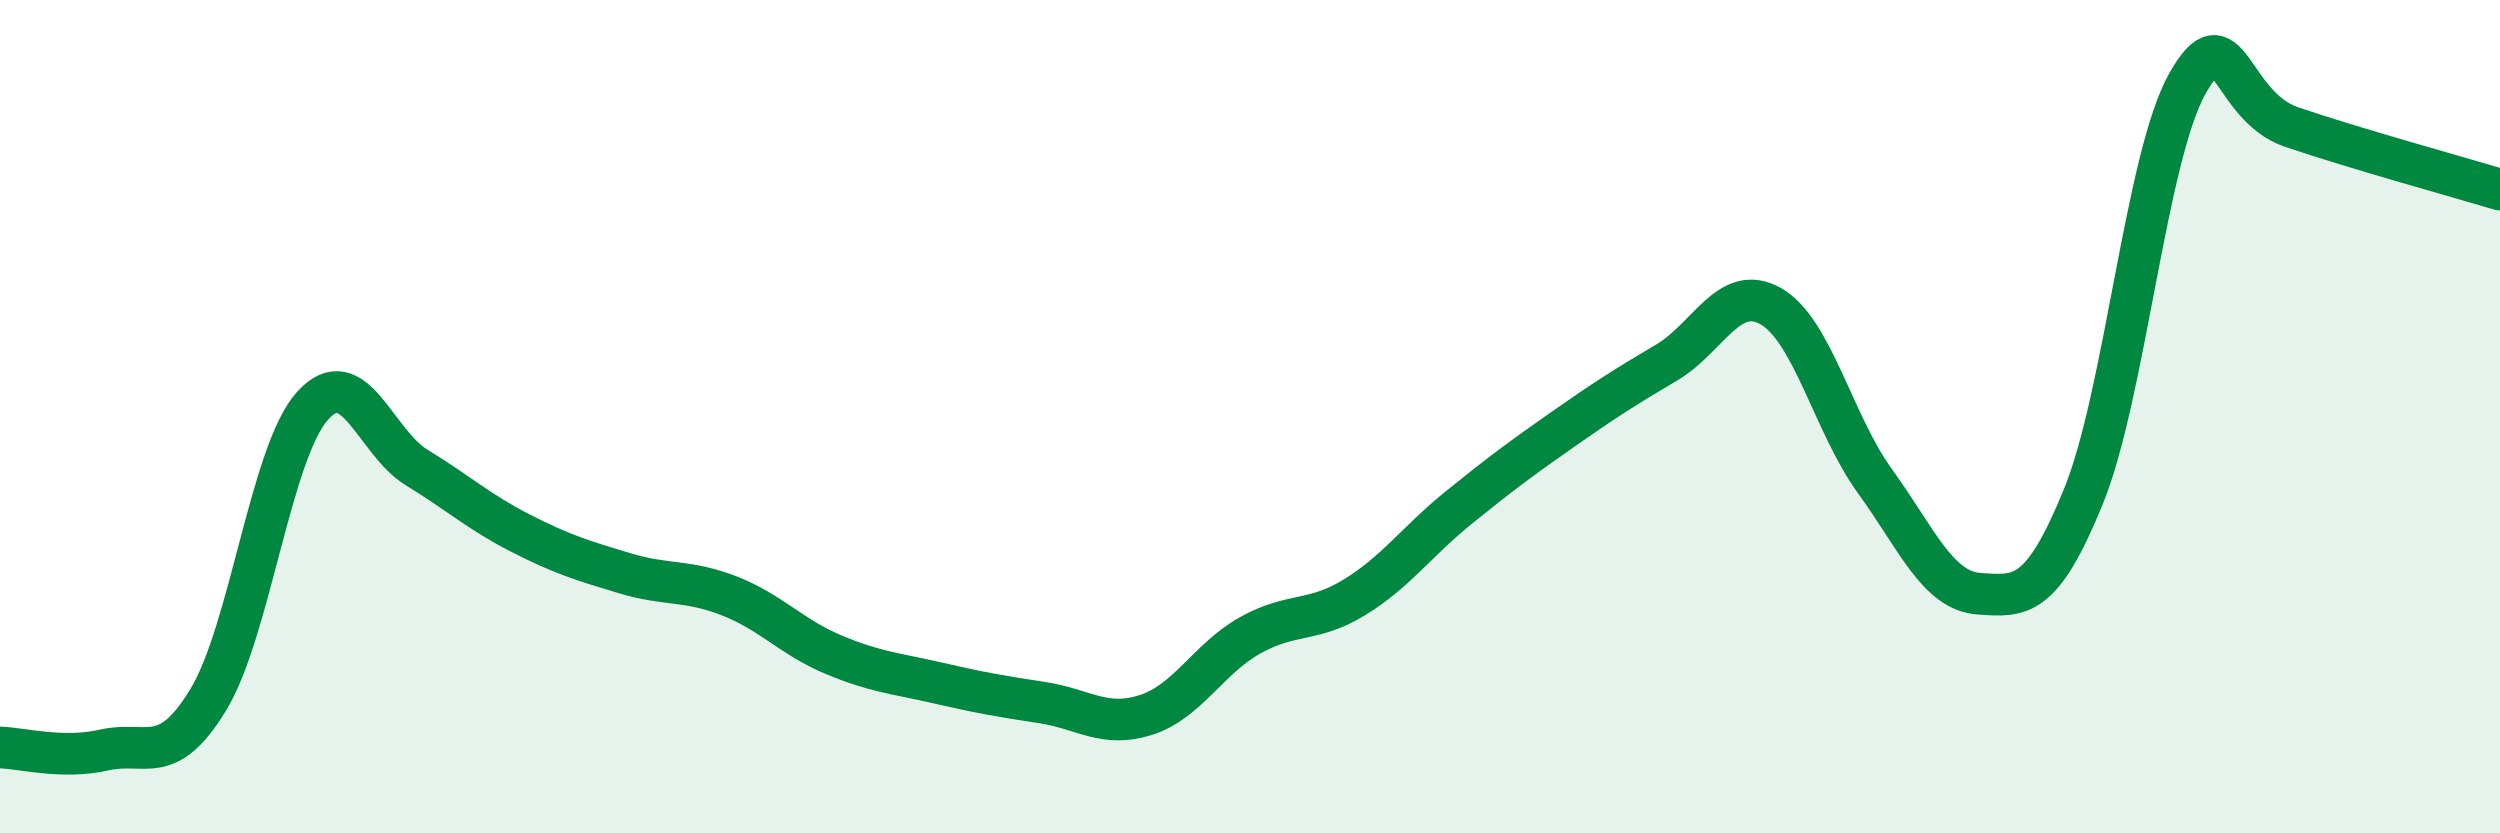
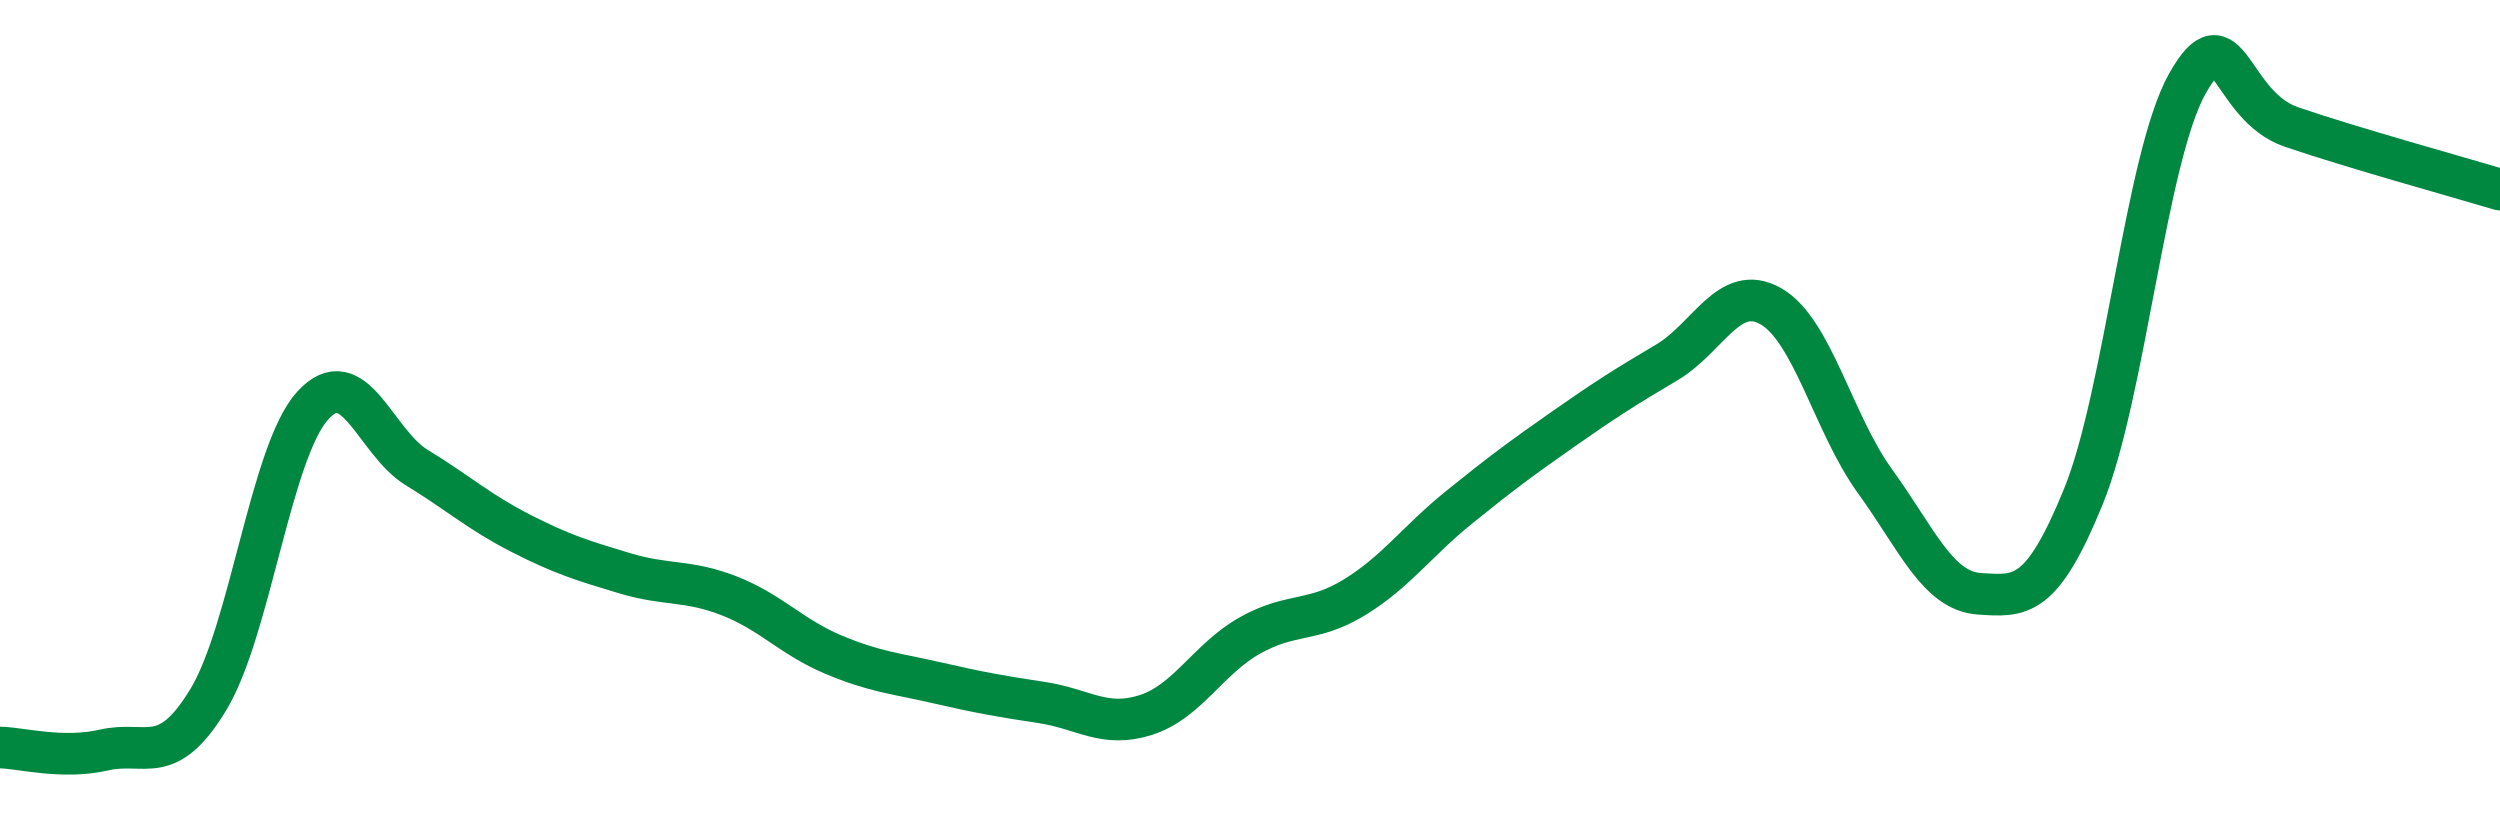
<svg xmlns="http://www.w3.org/2000/svg" width="60" height="20" viewBox="0 0 60 20">
-   <path d="M 0,17.94 C 0.5,17.95 1.5,18.23 2.5,18 C 3.5,17.77 4,18.44 5,16.79 C 6,15.14 6.5,10.85 7.5,9.74 C 8.5,8.63 9,10.61 10,11.22 C 11,11.83 11.5,12.29 12.5,12.8 C 13.5,13.31 14,13.46 15,13.76 C 16,14.06 16.5,13.91 17.5,14.3 C 18.5,14.69 19,15.29 20,15.71 C 21,16.13 21.5,16.16 22.5,16.39 C 23.5,16.62 24,16.71 25,16.86 C 26,17.01 26.5,17.48 27.5,17.16 C 28.5,16.84 29,15.81 30,15.25 C 31,14.69 31.5,14.95 32.5,14.34 C 33.5,13.73 34,13 35,12.19 C 36,11.38 36.5,11.01 37.5,10.31 C 38.5,9.61 39,9.29 40,8.7 C 41,8.11 41.5,6.78 42.5,7.35 C 43.5,7.92 44,10.17 45,11.55 C 46,12.93 46.5,14.18 47.5,14.25 C 48.5,14.32 49,14.37 50,11.92 C 51,9.47 51.5,3.77 52.5,2 C 53.5,0.23 53.5,2.54 55,3.05 C 56.5,3.56 59,4.25 60,4.55L60 20L0 20Z" fill="#008740" opacity="0.1" stroke-linecap="round" stroke-linejoin="round" />
  <path d="M 0,17.94 C 0.5,17.95 1.5,18.23 2.5,18 C 3.5,17.77 4,18.44 5,16.79 C 6,15.14 6.5,10.85 7.5,9.74 C 8.5,8.63 9,10.61 10,11.22 C 11,11.83 11.5,12.29 12.5,12.8 C 13.5,13.31 14,13.46 15,13.76 C 16,14.06 16.5,13.91 17.5,14.3 C 18.5,14.69 19,15.29 20,15.71 C 21,16.13 21.5,16.16 22.5,16.39 C 23.5,16.62 24,16.71 25,16.86 C 26,17.01 26.5,17.48 27.5,17.16 C 28.5,16.84 29,15.81 30,15.25 C 31,14.69 31.5,14.95 32.5,14.34 C 33.5,13.73 34,13 35,12.19 C 36,11.38 36.5,11.01 37.5,10.31 C 38.5,9.61 39,9.29 40,8.7 C 41,8.11 41.5,6.78 42.5,7.35 C 43.5,7.92 44,10.17 45,11.55 C 46,12.93 46.5,14.18 47.5,14.25 C 48.5,14.32 49,14.37 50,11.92 C 51,9.47 51.5,3.77 52.5,2 C 53.5,0.23 53.5,2.54 55,3.05 C 56.5,3.56 59,4.25 60,4.55" stroke="#008740" stroke-width="1" fill="none" stroke-linecap="round" stroke-linejoin="round" />
</svg>